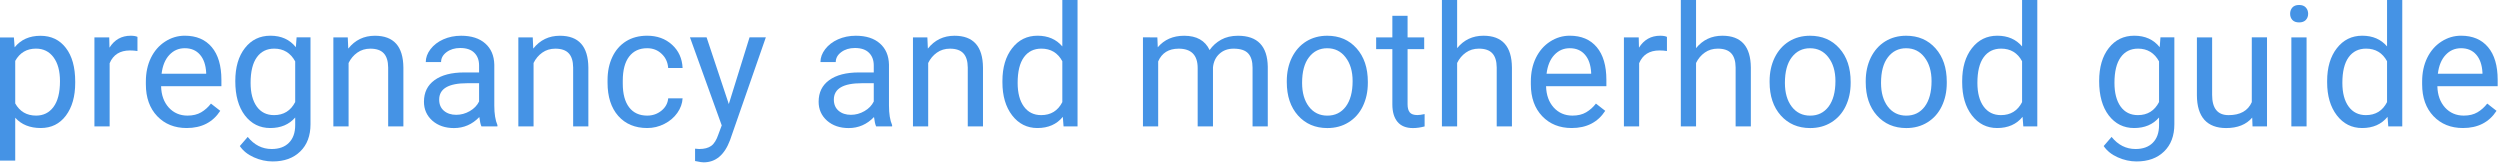
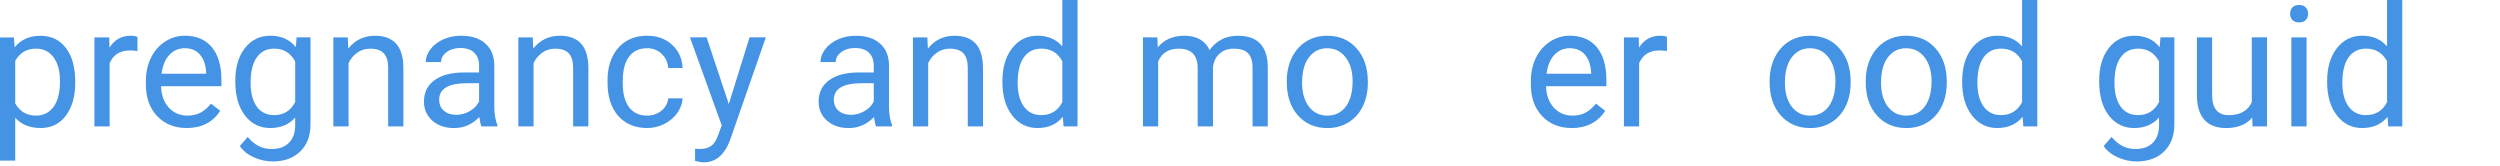
<svg xmlns="http://www.w3.org/2000/svg" width="100%" height="100%" viewBox="0 0 451 30" version="1.1" xml:space="preserve" style="fill-rule:evenodd;clip-rule:evenodd;stroke-linejoin:round;stroke-miterlimit:2;">
  <g transform="matrix(1,0,0,1,-39.71,-88.374)">
    <g id="logo-group" transform="matrix(1,0,0,1,-247.003,-324)">
      <clipPath id="_clip1">
        <rect x="249.147" y="408.597" width="525.705" height="33.063" />
      </clipPath>
      <g clip-path="url(#_clip1)">
        <path id="path156838" d="M300.28,427.32C300.28,429.764 299.721,431.734 298.603,433.228C297.484,434.722 295.97,435.469 294.061,435.469C292.111,435.469 290.577,434.851 289.459,433.614L289.459,441.347L286.713,441.347L286.713,419.127L289.221,419.127L289.355,420.909C290.473,419.523 292.027,418.83 294.016,418.83C295.946,418.83 297.47,419.558 298.588,421.012C299.716,422.467 300.28,424.491 300.28,427.084L300.28,427.32ZM297.534,427.008C297.534,425.197 297.148,423.767 296.376,422.718C295.604,421.67 294.545,421.145 293.199,421.145C291.537,421.145 290.29,421.882 289.459,423.357L289.459,431.031C290.28,432.496 291.537,433.228 293.229,433.228C294.545,433.228 295.589,432.708 296.361,431.669C297.143,430.62 297.534,429.067 297.534,427.008Z" style="fill:rgb(69,147,229);fill-rule:nonzero;" />
        <path id="path156840" d="M311.51,421.58C311.094,421.511 310.644,421.476 310.159,421.476C308.358,421.476 307.136,422.243 306.493,423.777L306.493,435.177L303.747,435.177L303.747,419.117L306.419,419.117L306.463,420.972C307.364,419.538 308.64,418.82 310.293,418.82C310.827,418.82 311.233,418.889 311.51,419.028L311.51,421.58Z" style="fill:rgb(69,147,229);fill-rule:nonzero;" />
        <path id="path156842" d="M320.39,435.47C318.213,435.47 316.442,434.758 315.076,433.333C313.71,431.898 313.027,429.983 313.027,427.588L313.027,427.083C313.027,425.49 313.329,424.07 313.933,422.823C314.547,421.566 315.398,420.587 316.486,419.884C317.584,419.171 318.772,418.815 320.049,418.815C322.137,418.815 323.76,419.503 324.917,420.879C326.075,422.254 326.654,424.223 326.654,426.786L326.654,427.929L315.774,427.929C315.814,429.513 316.274,430.794 317.155,431.774C318.045,432.744 319.173,433.229 320.539,433.229C321.509,433.229 322.33,433.031 323.003,432.635C323.676,432.239 324.265,431.714 324.769,431.061L326.447,432.368C325.101,434.436 323.082,435.47 320.391,435.47L320.39,435.47ZM320.049,421.072C318.94,421.072 318.01,421.478 317.258,422.289C316.506,423.091 316.041,424.219 315.863,425.674L323.908,425.674L323.908,425.466C323.829,424.07 323.453,422.992 322.78,422.23C322.107,421.458 321.197,421.072 320.049,421.072Z" style="fill:rgb(69,147,229);fill-rule:nonzero;" />
        <path id="path156844" d="M329.16,427.01C329.16,424.506 329.739,422.517 330.897,421.043C332.055,419.558 333.588,418.816 335.498,418.816C337.458,418.816 338.987,419.509 340.085,420.894L340.219,419.113L342.727,419.113L342.727,434.788C342.727,436.866 342.109,438.504 340.872,439.701C339.645,440.899 337.992,441.498 335.914,441.498C334.756,441.498 333.623,441.25 332.515,440.755C331.406,440.261 330.56,439.583 329.976,438.722L331.401,437.074C332.579,438.529 334.019,439.256 335.721,439.256C337.057,439.256 338.096,438.88 338.838,438.128C339.59,437.376 339.966,436.317 339.966,434.951L339.966,433.571C338.868,434.837 337.368,435.471 335.468,435.471C333.588,435.471 332.064,434.714 330.897,433.2C329.739,431.686 329.16,429.622 329.16,427.01ZM331.921,427.322C331.921,429.133 332.292,430.558 333.034,431.597C333.776,432.626 334.815,433.141 336.151,433.141C337.883,433.141 339.155,432.354 339.966,430.78L339.966,423.448C339.125,421.914 337.863,421.147 336.181,421.147C334.845,421.147 333.801,421.666 333.049,422.705C332.297,423.744 331.921,425.283 331.921,427.322Z" style="fill:rgb(69,147,229);fill-rule:nonzero;" />
        <path id="path156846" d="M349.45,419.12L349.539,421.139C350.766,419.595 352.369,418.823 354.348,418.823C357.743,418.823 359.455,420.738 359.484,424.568L359.484,435.181L356.738,435.181L356.738,424.553C356.728,423.395 356.461,422.539 355.937,421.985C355.422,421.431 354.616,421.153 353.517,421.153C352.627,421.153 351.845,421.391 351.172,421.866C350.499,422.341 349.974,422.964 349.598,423.736L349.598,435.181L346.852,435.181L346.852,419.121L349.45,419.12Z" style="fill:rgb(69,147,229);fill-rule:nonzero;" />
        <path id="path156848" d="M373.57,435.18C373.412,434.863 373.283,434.299 373.184,433.488C371.908,434.814 370.384,435.477 368.612,435.477C367.029,435.477 365.728,435.032 364.708,434.141C363.699,433.24 363.194,432.102 363.194,430.727C363.194,429.055 363.827,427.758 365.094,426.838C366.371,425.908 368.162,425.443 370.468,425.443L373.139,425.443L373.139,424.181C373.139,423.221 372.852,422.459 372.279,421.895C371.705,421.321 370.858,421.034 369.74,421.034C368.761,421.034 367.939,421.281 367.276,421.776C366.613,422.271 366.282,422.87 366.282,423.572L363.521,423.572C363.521,422.771 363.803,421.999 364.367,421.257C364.941,420.505 365.713,419.911 366.682,419.475C367.662,419.04 368.736,418.822 369.903,418.822C371.754,418.822 373.204,419.287 374.253,420.218C375.302,421.138 375.846,422.41 375.885,424.032L375.885,431.425C375.885,432.899 376.074,434.072 376.45,434.943L376.45,435.18L373.57,435.18ZM369.013,433.087C369.874,433.087 370.69,432.864 371.462,432.419C372.234,431.974 372.793,431.395 373.14,430.682L373.14,427.387L370.987,427.387C367.623,427.387 365.94,428.372 365.94,430.341C365.94,431.202 366.227,431.875 366.801,432.36C367.375,432.845 368.112,433.087 369.013,433.087Z" style="fill:rgb(69,147,229);fill-rule:nonzero;" />
        <path id="path156850" d="M382.82,419.12L382.909,421.139C384.136,419.595 385.739,418.823 387.718,418.823C391.113,418.823 392.825,420.738 392.854,424.568L392.854,435.181L390.108,435.181L390.108,424.553C390.098,423.395 389.831,422.539 389.307,421.985C388.792,421.431 387.986,421.153 386.887,421.153C385.997,421.153 385.215,421.391 384.542,421.866C383.869,422.341 383.344,422.964 382.968,423.736L382.968,435.181L380.222,435.181L380.222,419.121L382.82,419.12Z" style="fill:rgb(69,147,229);fill-rule:nonzero;" />
        <path id="path156852" d="M403.47,433.23C404.45,433.23 405.306,432.933 406.038,432.339C406.77,431.746 407.176,431.003 407.255,430.113L409.853,430.113C409.803,431.033 409.487,431.909 408.903,432.74C408.319,433.571 407.537,434.234 406.558,434.729C405.588,435.224 404.559,435.471 403.47,435.471C401.283,435.471 399.541,434.744 398.245,433.289C396.959,431.825 396.315,429.826 396.315,427.293L396.315,426.832C396.315,425.269 396.602,423.879 397.176,422.661C397.75,421.444 398.572,420.499 399.64,419.826C400.719,419.153 401.991,418.817 403.455,418.817C405.256,418.817 406.751,419.356 407.938,420.435C409.135,421.513 409.774,422.914 409.853,424.636L407.255,424.636C407.176,423.596 406.78,422.745 406.068,422.082C405.365,421.409 404.494,421.073 403.455,421.073C402.06,421.073 400.976,421.578 400.204,422.587C399.442,423.587 399.061,425.036 399.061,426.936L399.061,427.456C399.061,429.306 399.442,430.731 400.204,431.731C400.966,432.73 402.055,433.23 403.47,433.23Z" style="fill:rgb(69,147,229);fill-rule:nonzero;" />
        <path id="path156854" d="M418.19,431.15L421.931,419.112L424.87,419.112L418.413,437.652C417.413,440.324 415.825,441.66 413.648,441.66L413.128,441.615L412.104,441.422L412.104,439.196L412.846,439.255C413.777,439.255 414.499,439.067 415.014,438.691C415.538,438.315 415.968,437.627 416.305,436.628L416.914,434.995L411.184,419.112L414.182,419.112L418.19,431.15Z" style="fill:rgb(69,147,229);fill-rule:nonzero;" />
        <path id="path156856" d="M444.77,435.18C444.612,434.863 444.483,434.299 444.384,433.488C443.108,434.814 441.584,435.477 439.812,435.477C438.229,435.477 436.928,435.032 435.908,434.141C434.899,433.24 434.394,432.102 434.394,430.727C434.394,429.055 435.027,427.758 436.294,426.838C437.571,425.908 439.362,425.443 441.668,425.443L444.339,425.443L444.339,424.181C444.339,423.221 444.052,422.459 443.479,421.895C442.905,421.321 442.058,421.034 440.94,421.034C439.961,421.034 439.139,421.281 438.476,421.776C437.813,422.271 437.482,422.87 437.482,423.572L434.721,423.572C434.721,422.771 435.003,421.999 435.567,421.257C436.141,420.505 436.913,419.911 437.882,419.475C438.862,419.04 439.936,418.822 441.103,418.822C442.954,418.822 444.404,419.287 445.453,420.218C446.502,421.138 447.046,422.41 447.085,424.032L447.085,431.425C447.085,432.899 447.274,434.072 447.65,434.943L447.65,435.18L444.77,435.18ZM440.213,433.087C441.074,433.087 441.89,432.864 442.662,432.419C443.434,431.974 443.993,431.395 444.34,430.682L444.34,427.387L442.187,427.387C438.823,427.387 437.14,428.372 437.14,430.341C437.14,431.202 437.427,431.875 438.001,432.36C438.575,432.845 439.312,433.087 440.213,433.087Z" style="fill:rgb(69,147,229);fill-rule:nonzero;" />
        <path id="path156858" d="M454.01,419.12L454.099,421.139C455.326,419.595 456.929,418.823 458.908,418.823C462.303,418.823 464.015,420.738 464.044,424.568L464.044,435.181L461.298,435.181L461.298,424.553C461.288,423.395 461.021,422.539 460.497,421.985C459.982,421.431 459.176,421.153 458.077,421.153C457.187,421.153 456.405,421.391 455.732,421.866C455.059,422.341 454.534,422.964 454.158,423.736L454.158,435.181L451.412,435.181L451.412,419.121L454.01,419.12Z" style="fill:rgb(69,147,229);fill-rule:nonzero;" />
        <path id="path156860" d="M467.55,427.01C467.55,424.546 468.134,422.567 469.302,421.073C470.469,419.568 471.998,418.816 473.888,418.816C475.769,418.816 477.258,419.46 478.356,420.746L478.356,412.374L481.102,412.374L481.102,435.174L478.579,435.174L478.445,433.452C477.347,434.798 475.818,435.471 473.859,435.471C471.998,435.471 470.479,434.709 469.302,433.185C468.134,431.661 467.55,429.672 467.55,427.218L467.55,427.01ZM470.296,427.322C470.296,429.143 470.672,430.568 471.424,431.597C472.176,432.626 473.215,433.141 474.541,433.141C476.283,433.141 477.555,432.359 478.356,430.795L478.356,423.418C477.535,421.904 476.273,421.147 474.571,421.147C473.225,421.147 472.176,421.666 471.424,422.705C470.672,423.744 470.296,425.283 470.296,427.322Z" style="fill:rgb(69,147,229);fill-rule:nonzero;" />
        <path id="path156862" d="M495.5,419.12L495.574,420.901C496.752,419.516 498.34,418.823 500.339,418.823C502.585,418.823 504.114,419.684 504.926,421.406C505.46,420.634 506.153,420.011 507.004,419.536C507.865,419.061 508.879,418.823 510.047,418.823C513.57,418.823 515.361,420.688 515.42,424.419L515.42,435.181L512.674,435.181L512.674,424.581C512.674,423.433 512.412,422.577 511.887,422.013C511.363,421.439 510.482,421.152 509.245,421.152C508.226,421.152 507.38,421.459 506.707,422.073C506.034,422.676 505.643,423.493 505.534,424.522L505.534,435.18L502.773,435.18L502.773,424.656C502.773,422.32 501.63,421.153 499.344,421.153C497.543,421.153 496.311,421.92 495.648,423.453L495.648,435.18L492.902,435.18L492.902,419.11L495.5,419.12Z" style="fill:rgb(69,147,229);fill-rule:nonzero;" />
        <path id="path156864" d="M518.85,427C518.85,425.427 519.157,424.011 519.77,422.755C520.394,421.498 521.255,420.528 522.353,419.845C523.461,419.163 524.723,418.821 526.138,418.821C528.325,418.821 530.092,419.578 531.438,421.092C532.793,422.606 533.471,424.62 533.471,427.134L533.471,427.327C533.471,428.89 533.169,430.295 532.566,431.542C531.972,432.779 531.116,433.744 529.998,434.437C528.889,435.129 527.613,435.476 526.168,435.476C523.991,435.476 522.224,434.719 520.869,433.205C519.523,431.691 518.85,429.687 518.85,427.193L518.85,427ZM521.611,427.327C521.611,429.108 522.022,430.538 522.843,431.616C523.674,432.695 524.783,433.234 526.168,433.234C527.563,433.234 528.672,432.69 529.493,431.602C530.314,430.503 530.725,428.969 530.725,427C530.725,425.239 530.304,423.814 529.463,422.725C528.632,421.627 527.524,421.077 526.138,421.077C524.782,421.077 523.689,421.617 522.858,422.695C522.026,423.774 521.611,425.318 521.611,427.327Z" style="fill:rgb(69,147,229);fill-rule:nonzero;" />
-         <path id="path156866" d="M540.64,415.23L540.64,419.119L543.638,419.119L543.638,421.242L540.64,421.242L540.64,431.202C540.64,431.845 540.774,432.33 541.041,432.657C541.308,432.973 541.763,433.132 542.406,433.132C542.723,433.132 543.158,433.072 543.713,432.954L543.713,435.18C542.99,435.378 542.288,435.477 541.605,435.477C540.378,435.477 539.452,435.106 538.829,434.364C538.206,433.622 537.894,432.568 537.894,431.202L537.894,421.242L534.97,421.242L534.97,419.119L537.894,419.119L537.894,415.23L540.64,415.23Z" style="fill:rgb(69,147,229);fill-rule:nonzero;" />
-         <path id="path156868" d="M549.58,421.06C550.797,419.566 552.381,418.819 554.33,418.819C557.724,418.819 559.436,420.733 559.466,424.563L559.466,435.176L556.72,435.176L556.72,424.548C556.71,423.39 556.443,422.534 555.918,421.98C555.404,421.426 554.597,421.149 553.499,421.149C552.608,421.149 551.826,421.386 551.153,421.861C550.481,422.336 549.956,422.96 549.58,423.732L549.58,435.177L546.834,435.177L546.834,412.377L549.58,412.377L549.58,421.06Z" style="fill:rgb(69,147,229);fill-rule:nonzero;" />
        <path id="path156870" d="M570.24,435.47C568.063,435.47 566.292,434.758 564.926,433.333C563.56,431.898 562.877,429.983 562.877,427.588L562.877,427.083C562.877,425.49 563.179,424.07 563.783,422.823C564.397,421.566 565.248,420.587 566.336,419.884C567.434,419.171 568.622,418.815 569.899,418.815C571.987,418.815 573.61,419.503 574.767,420.879C575.925,422.254 576.504,424.223 576.504,426.786L576.504,427.929L565.624,427.929C565.664,429.513 566.124,430.794 567.005,431.774C567.895,432.744 569.023,433.229 570.389,433.229C571.359,433.229 572.18,433.031 572.853,432.635C573.526,432.239 574.115,431.714 574.619,431.061L576.297,432.368C574.951,434.436 572.932,435.47 570.241,435.47L570.24,435.47ZM569.899,421.072C568.79,421.072 567.86,421.478 567.108,422.289C566.356,423.091 565.891,424.219 565.713,425.674L573.758,425.674L573.758,425.466C573.679,424.07 573.303,422.992 572.63,422.23C571.957,421.458 571.047,421.072 569.899,421.072Z" style="fill:rgb(69,147,229);fill-rule:nonzero;" />
        <path id="path156872" d="M587.43,421.58C587.014,421.511 586.564,421.476 586.079,421.476C584.278,421.476 583.056,422.243 582.413,423.777L582.413,435.177L579.667,435.177L579.667,419.117L582.339,419.117L582.383,420.972C583.284,419.538 584.56,418.82 586.213,418.82C586.747,418.82 587.153,418.889 587.43,419.028L587.43,421.58Z" style="fill:rgb(69,147,229);fill-rule:nonzero;" />
-         <path id="path156874" d="M592.68,421.06C593.897,419.566 595.481,418.819 597.43,418.819C600.824,418.819 602.536,420.733 602.566,424.563L602.566,435.176L599.82,435.176L599.82,424.548C599.81,423.39 599.543,422.534 599.018,421.98C598.504,421.426 597.697,421.149 596.599,421.149C595.708,421.149 594.926,421.386 594.253,421.861C593.581,422.336 593.056,422.96 592.68,423.732L592.68,435.177L589.934,435.177L589.934,412.377L592.68,412.377L592.68,421.06Z" style="fill:rgb(69,147,229);fill-rule:nonzero;" />
        <path id="path156876" d="M605.95,427C605.95,425.427 606.257,424.011 606.87,422.755C607.494,421.498 608.355,420.528 609.453,419.845C610.561,419.163 611.823,418.821 613.238,418.821C615.425,418.821 617.192,419.578 618.538,421.092C619.893,422.606 620.571,424.62 620.571,427.134L620.571,427.327C620.571,428.89 620.269,430.295 619.666,431.542C619.072,432.779 618.216,433.744 617.098,434.437C615.989,435.129 614.713,435.476 613.268,435.476C611.091,435.476 609.324,434.719 607.969,433.205C606.623,431.691 605.95,429.687 605.95,427.193L605.95,427ZM608.711,427.327C608.711,429.108 609.122,430.538 609.943,431.616C610.774,432.695 611.883,433.234 613.268,433.234C614.663,433.234 615.772,432.69 616.593,431.602C617.414,430.503 617.825,428.969 617.825,427C617.825,425.239 617.404,423.814 616.563,422.725C615.732,421.627 614.624,421.077 613.238,421.077C611.882,421.077 610.789,421.617 609.958,422.695C609.126,423.774 608.711,425.318 608.711,427.327Z" style="fill:rgb(69,147,229);fill-rule:nonzero;" />
        <path id="path156878" d="M623.29,427C623.29,425.427 623.597,424.011 624.21,422.755C624.834,421.498 625.695,420.528 626.793,419.845C627.901,419.163 629.163,418.821 630.578,418.821C632.765,418.821 634.532,419.578 635.878,421.092C637.233,422.606 637.911,424.62 637.911,427.134L637.911,427.327C637.911,428.89 637.609,430.295 637.006,431.542C636.412,432.779 635.556,433.744 634.438,434.437C633.329,435.129 632.053,435.476 630.608,435.476C628.431,435.476 626.664,434.719 625.309,433.205C623.963,431.691 623.29,429.687 623.29,427.193L623.29,427ZM626.051,427.327C626.051,429.108 626.462,430.538 627.283,431.616C628.114,432.695 629.223,433.234 630.608,433.234C632.003,433.234 633.112,432.69 633.933,431.602C634.754,430.503 635.165,428.969 635.165,427C635.165,425.239 634.744,423.814 633.903,422.725C633.072,421.627 631.964,421.077 630.578,421.077C629.222,421.077 628.129,421.617 627.298,422.695C626.466,423.774 626.051,425.318 626.051,427.327Z" style="fill:rgb(69,147,229);fill-rule:nonzero;" />
        <path id="path156880" d="M640.69,427.01C640.69,424.546 641.274,422.567 642.442,421.073C643.609,419.568 645.138,418.816 647.028,418.816C648.909,418.816 650.398,419.46 651.496,420.746L651.496,412.374L654.242,412.374L654.242,435.174L651.719,435.174L651.585,433.452C650.487,434.798 648.958,435.471 646.999,435.471C645.138,435.471 643.619,434.709 642.442,433.185C641.274,431.661 640.69,429.672 640.69,427.218L640.69,427.01ZM643.436,427.322C643.436,429.143 643.812,430.568 644.564,431.597C645.316,432.626 646.355,433.141 647.681,433.141C649.423,433.141 650.695,432.359 651.496,430.795L651.496,423.418C650.675,421.904 649.413,421.147 647.711,421.147C646.365,421.147 645.316,421.666 644.564,422.705C643.812,423.744 643.436,425.283 643.436,427.322Z" style="fill:rgb(69,147,229);fill-rule:nonzero;" />
        <path id="path156882" d="M665.4,427.01C665.4,424.506 665.979,422.517 667.137,421.043C668.295,419.558 669.828,418.816 671.738,418.816C673.698,418.816 675.227,419.509 676.325,420.894L676.459,419.113L678.967,419.113L678.967,434.788C678.967,436.866 678.349,438.504 677.112,439.701C675.885,440.899 674.232,441.498 672.154,441.498C670.996,441.498 669.863,441.25 668.755,440.755C667.646,440.261 666.8,439.583 666.216,438.722L667.641,437.074C668.819,438.529 670.259,439.256 671.961,439.256C673.297,439.256 674.336,438.88 675.078,438.128C675.83,437.376 676.206,436.317 676.206,434.951L676.206,433.571C675.108,434.837 673.608,435.471 671.708,435.471C669.828,435.471 668.304,434.714 667.137,433.2C665.979,431.686 665.4,429.622 665.4,427.01ZM668.161,427.322C668.161,429.133 668.532,430.558 669.274,431.597C670.016,432.626 671.055,433.141 672.391,433.141C674.123,433.141 675.395,432.354 676.206,430.78L676.206,423.448C675.365,421.914 674.103,421.147 672.421,421.147C671.085,421.147 670.041,421.666 669.289,422.705C668.537,423.744 668.161,425.283 668.161,427.322Z" style="fill:rgb(69,147,229);fill-rule:nonzero;" />
        <path id="path156884" d="M693.01,433.59C691.941,434.847 690.373,435.475 688.305,435.475C686.593,435.475 685.286,434.98 684.386,433.991C683.495,432.991 683.045,431.517 683.035,429.567L683.035,419.117L685.781,419.117L685.781,429.493C685.781,431.928 686.771,433.145 688.75,433.145C690.848,433.145 692.243,432.363 692.936,430.8L692.936,419.11L695.682,419.11L695.682,435.171L693.069,435.171L693.01,433.59Z" style="fill:rgb(69,147,229);fill-rule:nonzero;" />
        <path id="path156886" d="M702.82,435.18L700.074,435.18L700.074,419.12L702.82,419.12L702.82,435.18ZM699.851,414.859C699.851,414.414 699.985,414.038 700.252,413.731C700.529,413.424 700.935,413.271 701.469,413.271C702.004,413.271 702.409,413.424 702.686,413.731C702.963,414.038 703.102,414.414 703.102,414.859C703.102,415.304 702.963,415.675 702.686,415.972C702.409,416.269 702.004,416.418 701.469,416.418C700.935,416.418 700.529,416.269 700.252,415.972C699.985,415.675 699.851,415.304 699.851,414.859Z" style="fill:rgb(69,147,229);fill-rule:nonzero;" />
        <path id="path156888" d="M706.53,427.01C706.53,424.546 707.114,422.567 708.282,421.073C709.449,419.568 710.978,418.816 712.868,418.816C714.748,418.816 716.238,419.46 717.336,420.746L717.336,412.374L720.082,412.374L720.082,435.174L717.559,435.174L717.425,433.452C716.327,434.798 714.798,435.471 712.839,435.471C710.978,435.471 709.459,434.709 708.282,433.185C707.114,431.661 706.53,429.672 706.53,427.218L706.53,427.01ZM709.276,427.322C709.276,429.143 709.652,430.568 710.404,431.597C711.156,432.626 712.195,433.141 713.521,433.141C715.263,433.141 716.535,432.359 717.336,430.795L717.336,423.418C716.515,421.904 715.253,421.147 713.551,421.147C712.205,421.147 711.156,421.666 710.404,422.705C709.652,423.744 709.276,425.283 709.276,427.322Z" style="fill:rgb(69,147,229);fill-rule:nonzero;" />
-         <path id="path156890" d="M731.03,435.47C728.853,435.47 727.082,434.758 725.716,433.333C724.35,431.898 723.667,429.983 723.667,427.588L723.667,427.083C723.667,425.49 723.969,424.07 724.573,422.823C725.187,421.566 726.038,420.587 727.126,419.884C728.224,419.171 729.412,418.815 730.689,418.815C732.777,418.815 734.4,419.503 735.557,420.879C736.715,422.254 737.294,424.223 737.294,426.786L737.294,427.929L726.414,427.929C726.454,429.513 726.914,430.794 727.795,431.774C728.685,432.744 729.813,433.229 731.179,433.229C732.149,433.229 732.97,433.031 733.643,432.635C734.316,432.239 734.905,431.714 735.409,431.061L737.087,432.368C735.741,434.436 733.722,435.47 731.031,435.47L731.03,435.47ZM730.689,421.072C729.58,421.072 728.65,421.478 727.898,422.289C727.146,423.091 726.681,424.219 726.503,425.674L734.548,425.674L734.548,425.466C734.469,424.07 734.093,422.992 733.42,422.23C732.747,421.458 731.837,421.072 730.689,421.072Z" style="fill:rgb(69,147,229);fill-rule:nonzero;" />
      </g>
    </g>
  </g>
</svg>